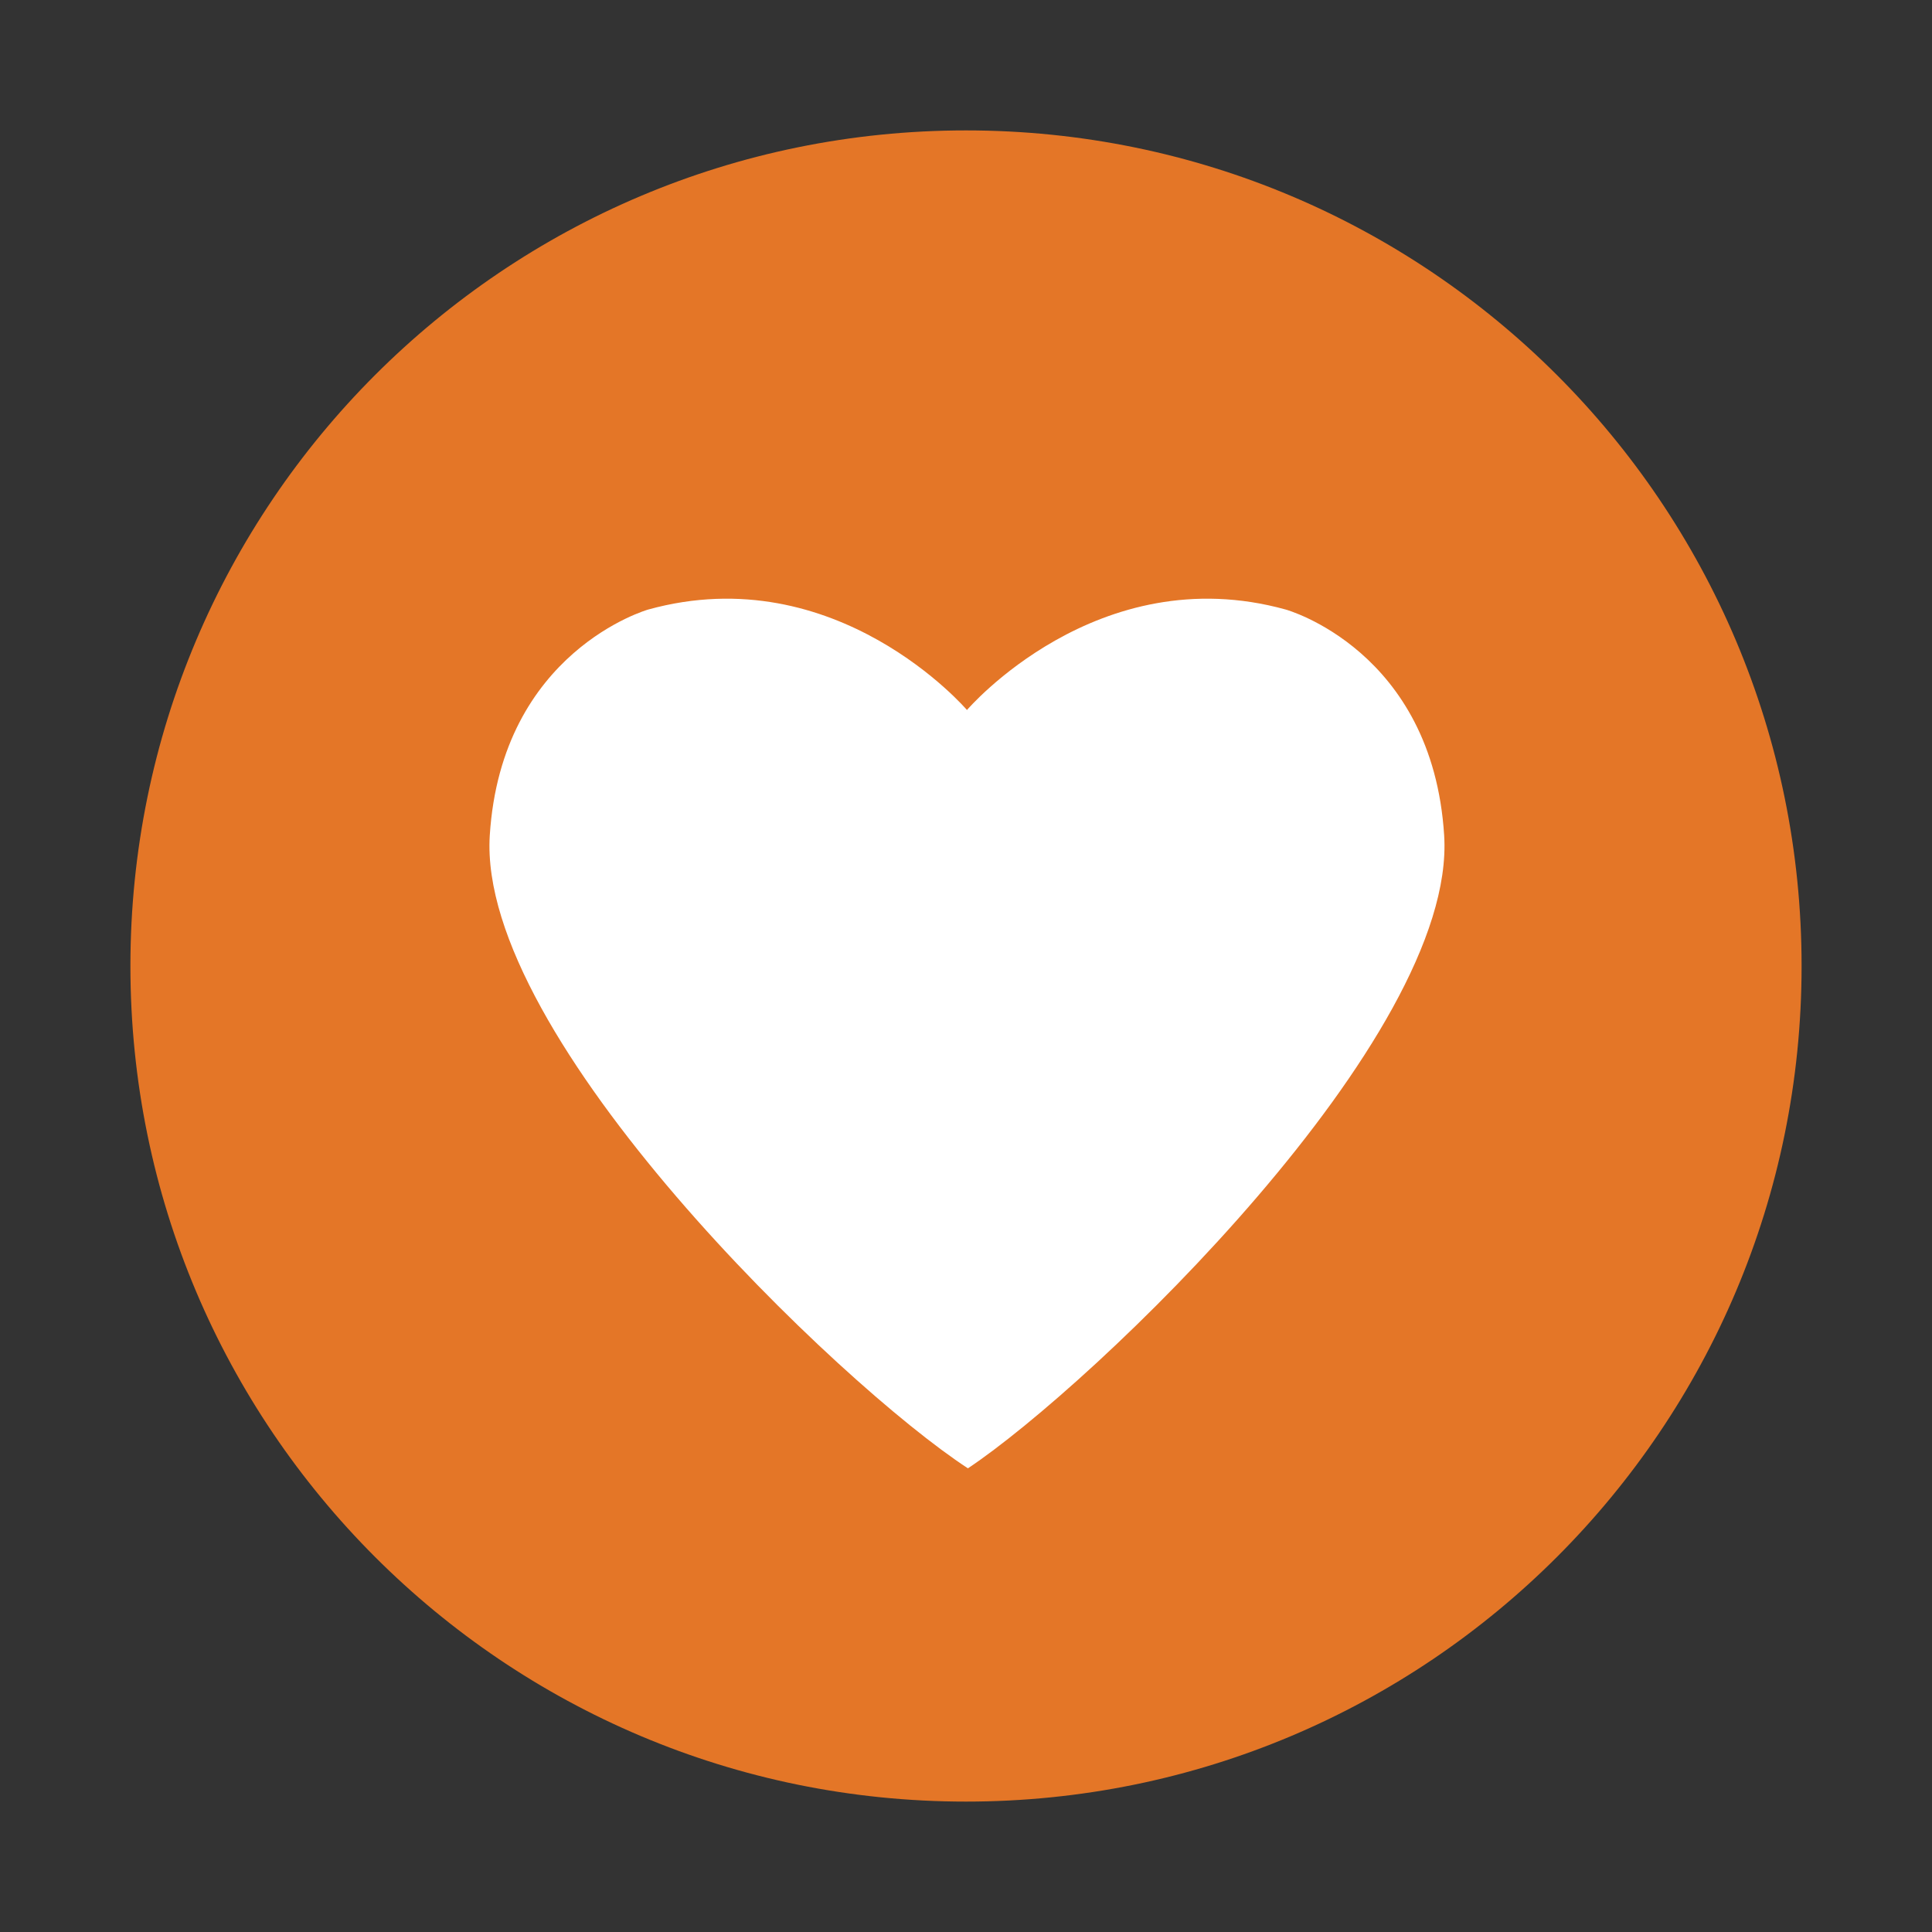
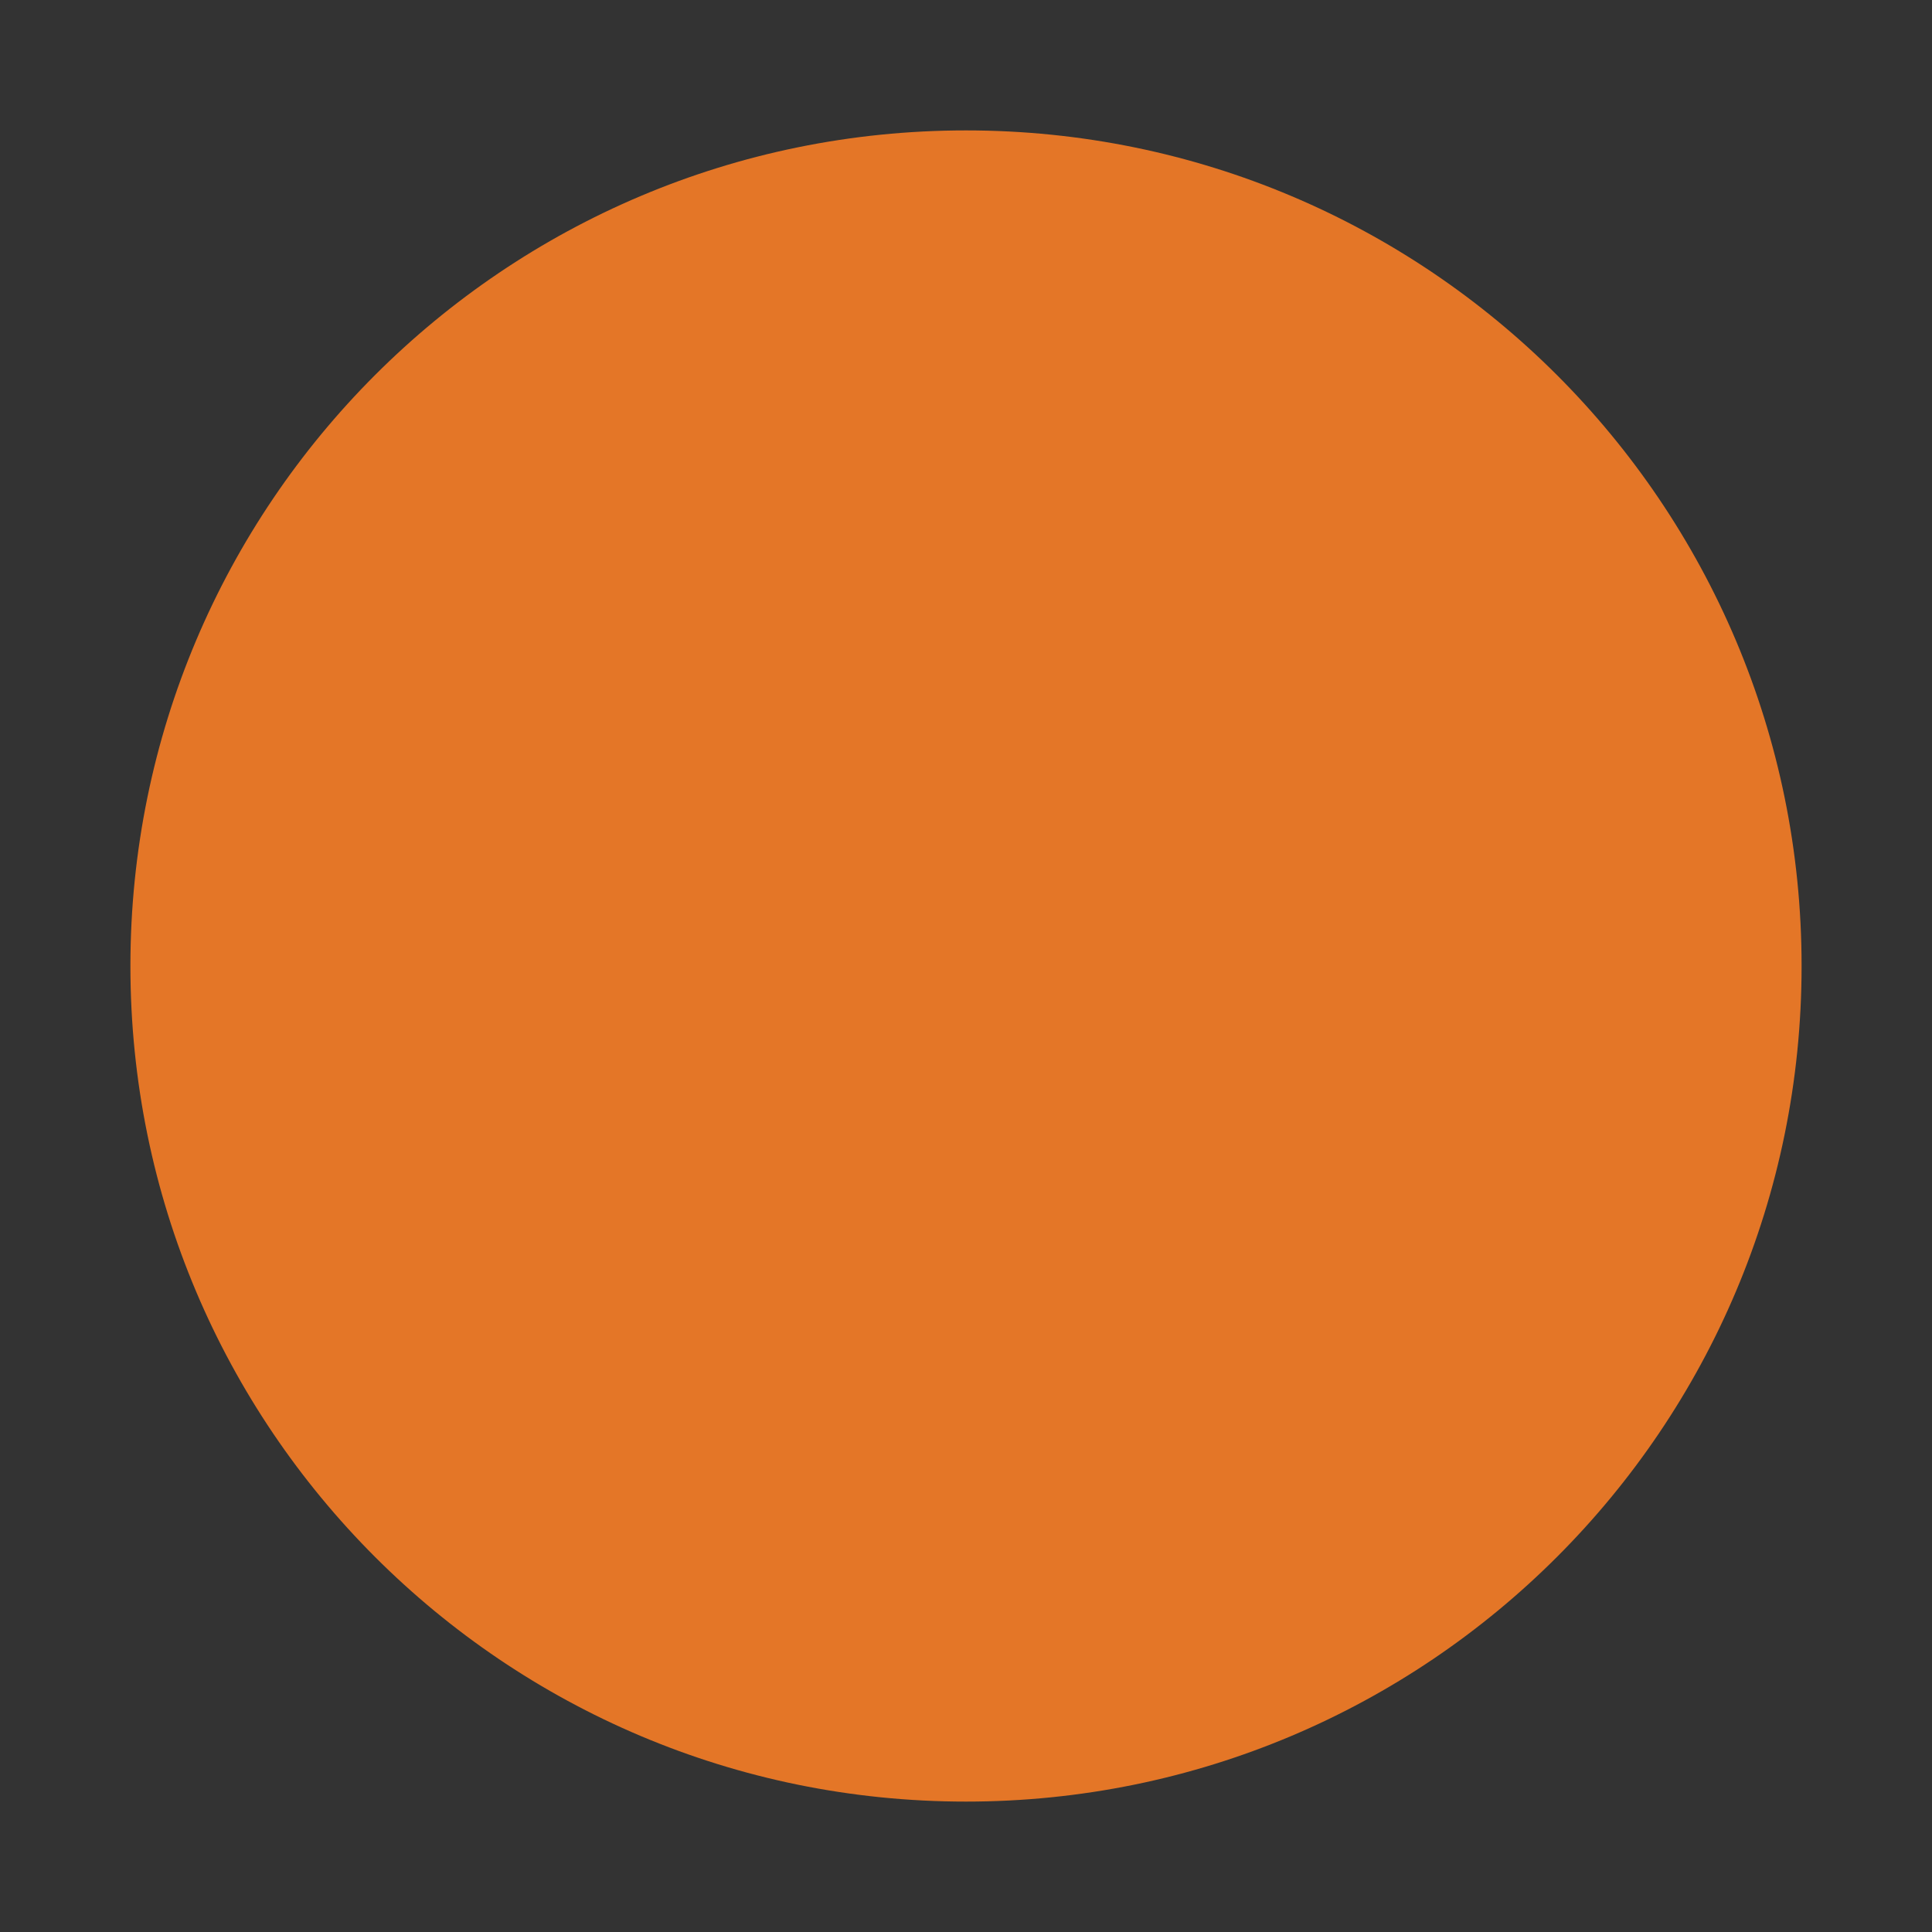
<svg xmlns="http://www.w3.org/2000/svg" overflow="visible" version="1.2" viewBox="0 0 200 200" xml:space="preserve" id="svg2" width="200" height="200">
  <rect x="0" y="0" width="200" height="200" fill="#333333" stroke="none" />
  <defs id="defs2" />
  <g id="g2" transform="translate(-500.5,-500.5)">
    <path d="m 687,600.5 c 0,47.8 -38.7,86.5 -86.5,86.5 -47.8,0 -86.5,-38.7 -86.5,-86.5 0,-47.8 38.7,-86.5 86.5,-86.5 47.8,0 86.5,38.7 86.5,86.5" fill="#e47627" id="path1" />
-     <path d="m 650,587 c -1.2,-19.2 -16.4,-23.4 -16.4,-23.4 -19.5,-5.4 -33,10.4 -33,10.4 0,0 -13.5,-15.8 -33,-10.4 0,0 -15.2,4.3 -16.4,23.4 -1.3,20.9 36.3,56.9 49.5,65.5 12.9,-8.6 50.6,-44.6 49.3,-65.5" fill="#ffffff" id="path2" />
  </g>
</svg>